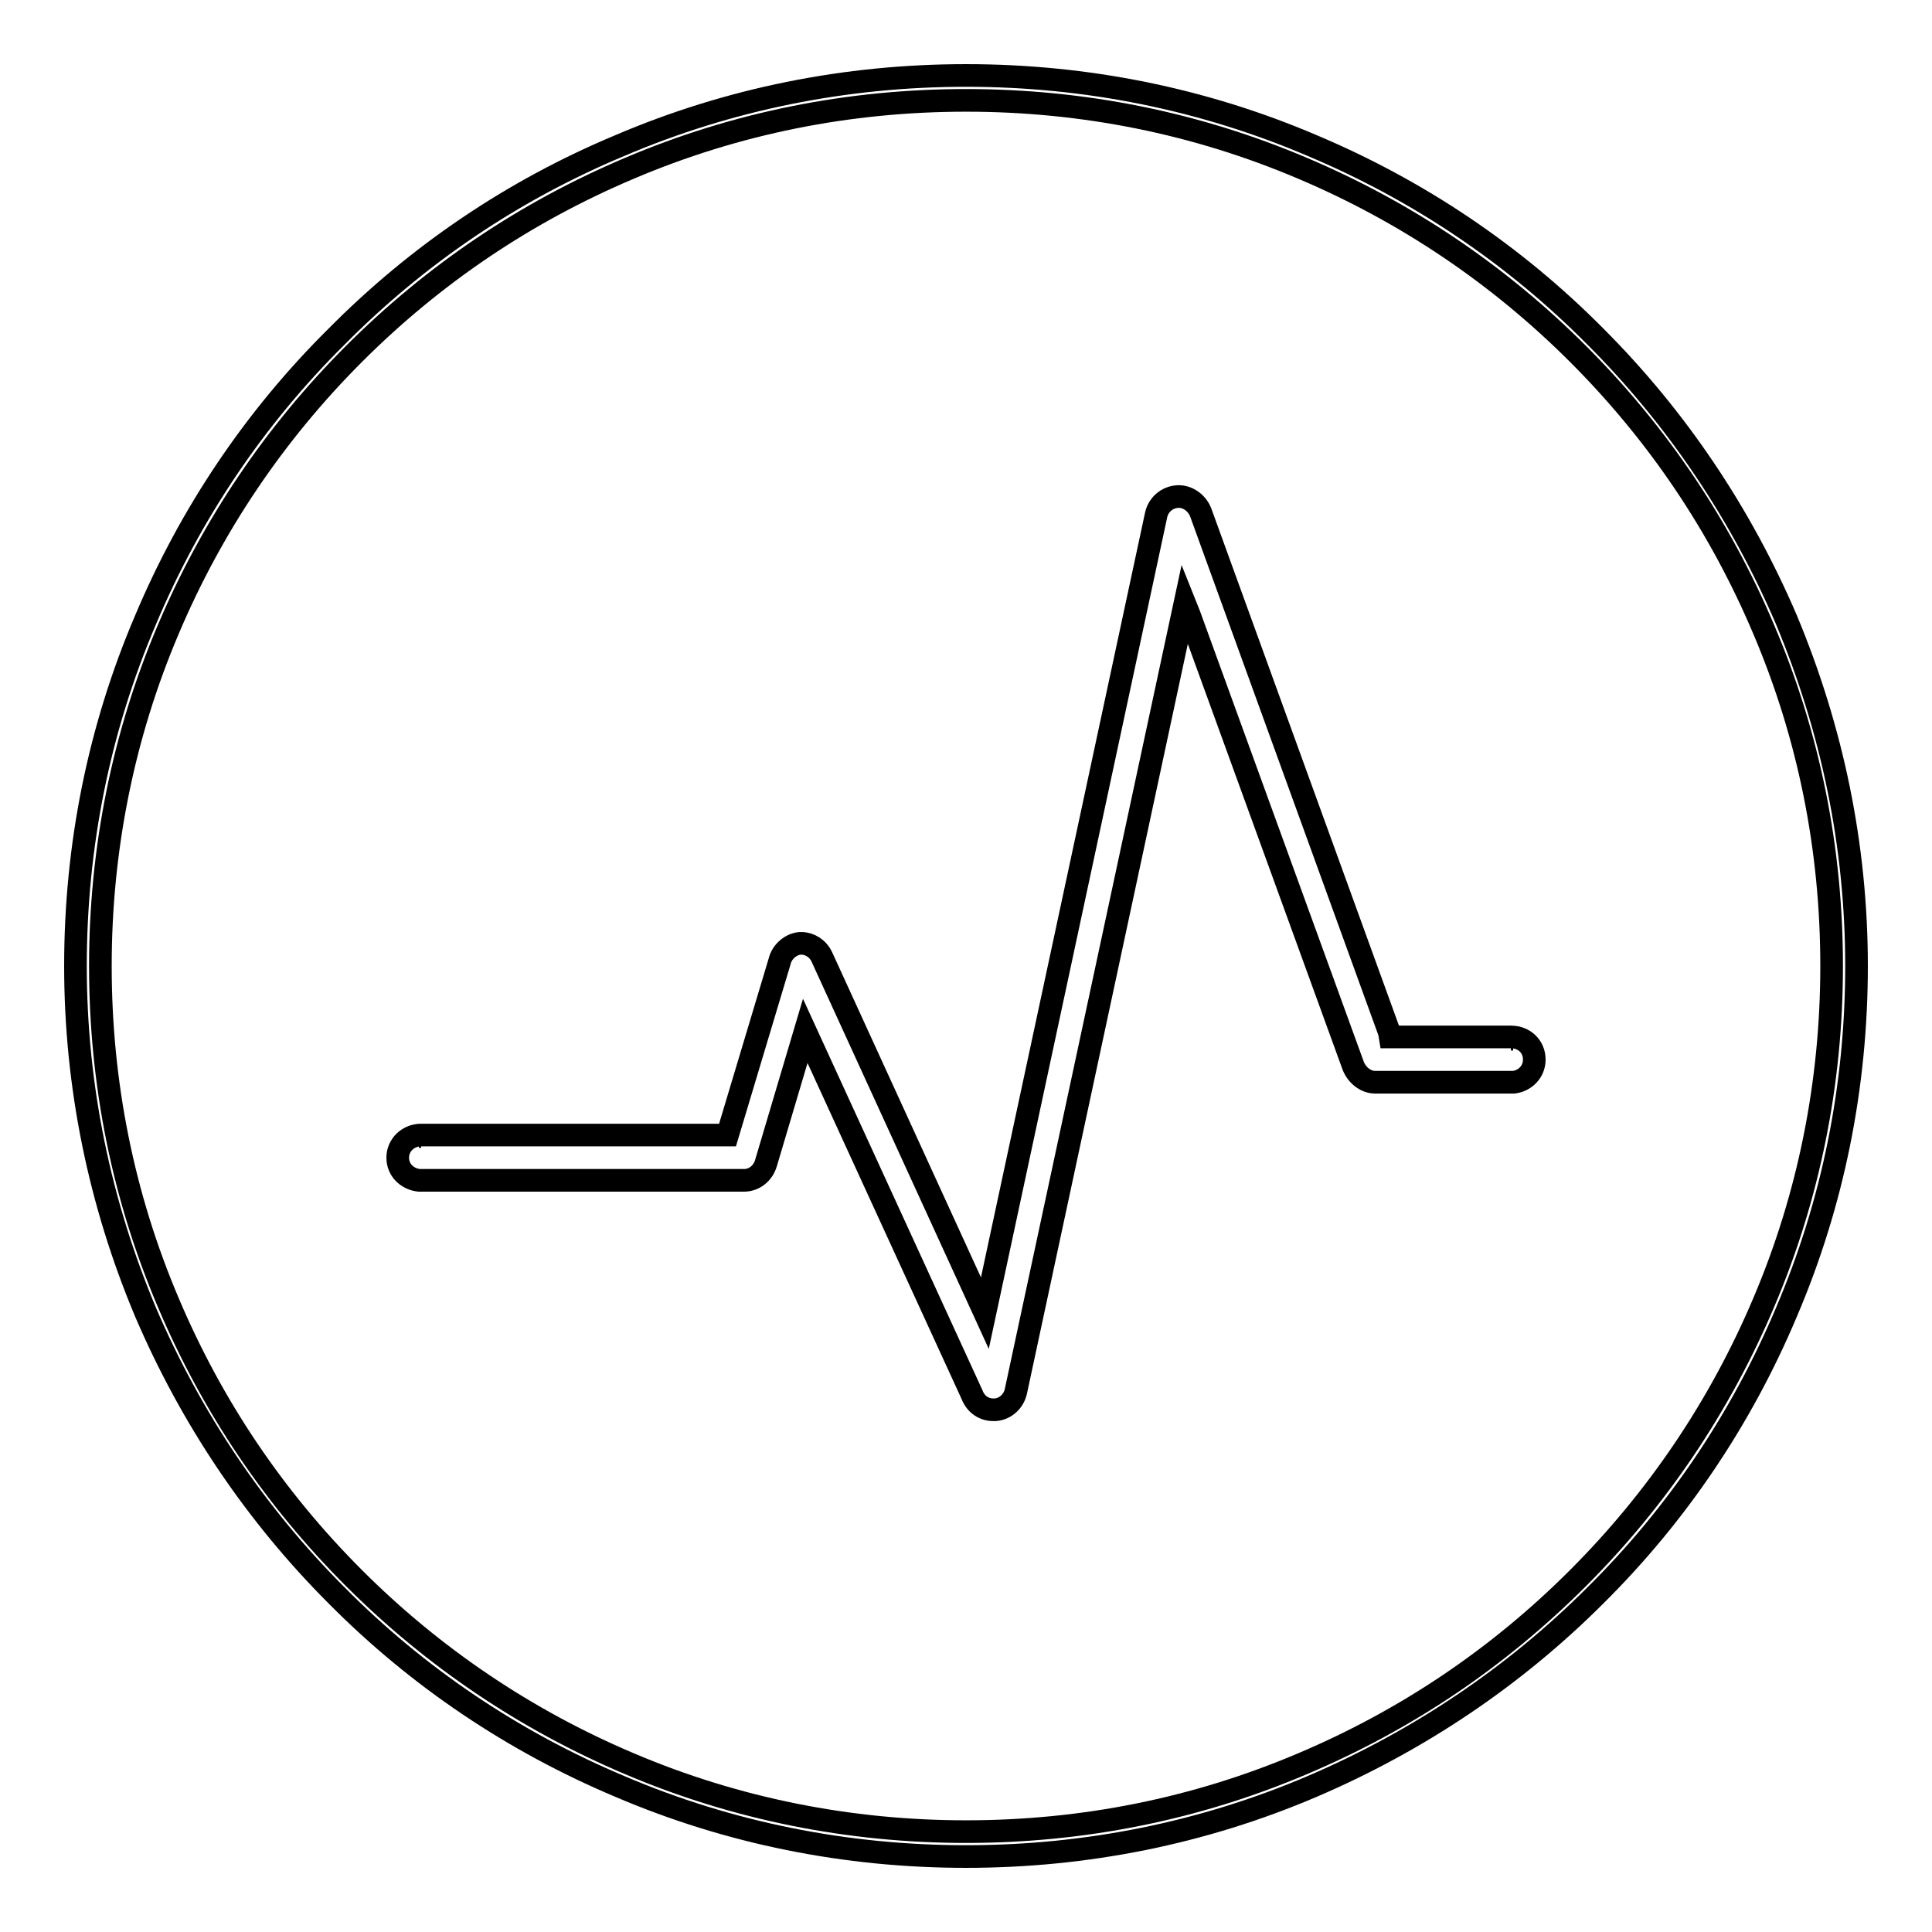
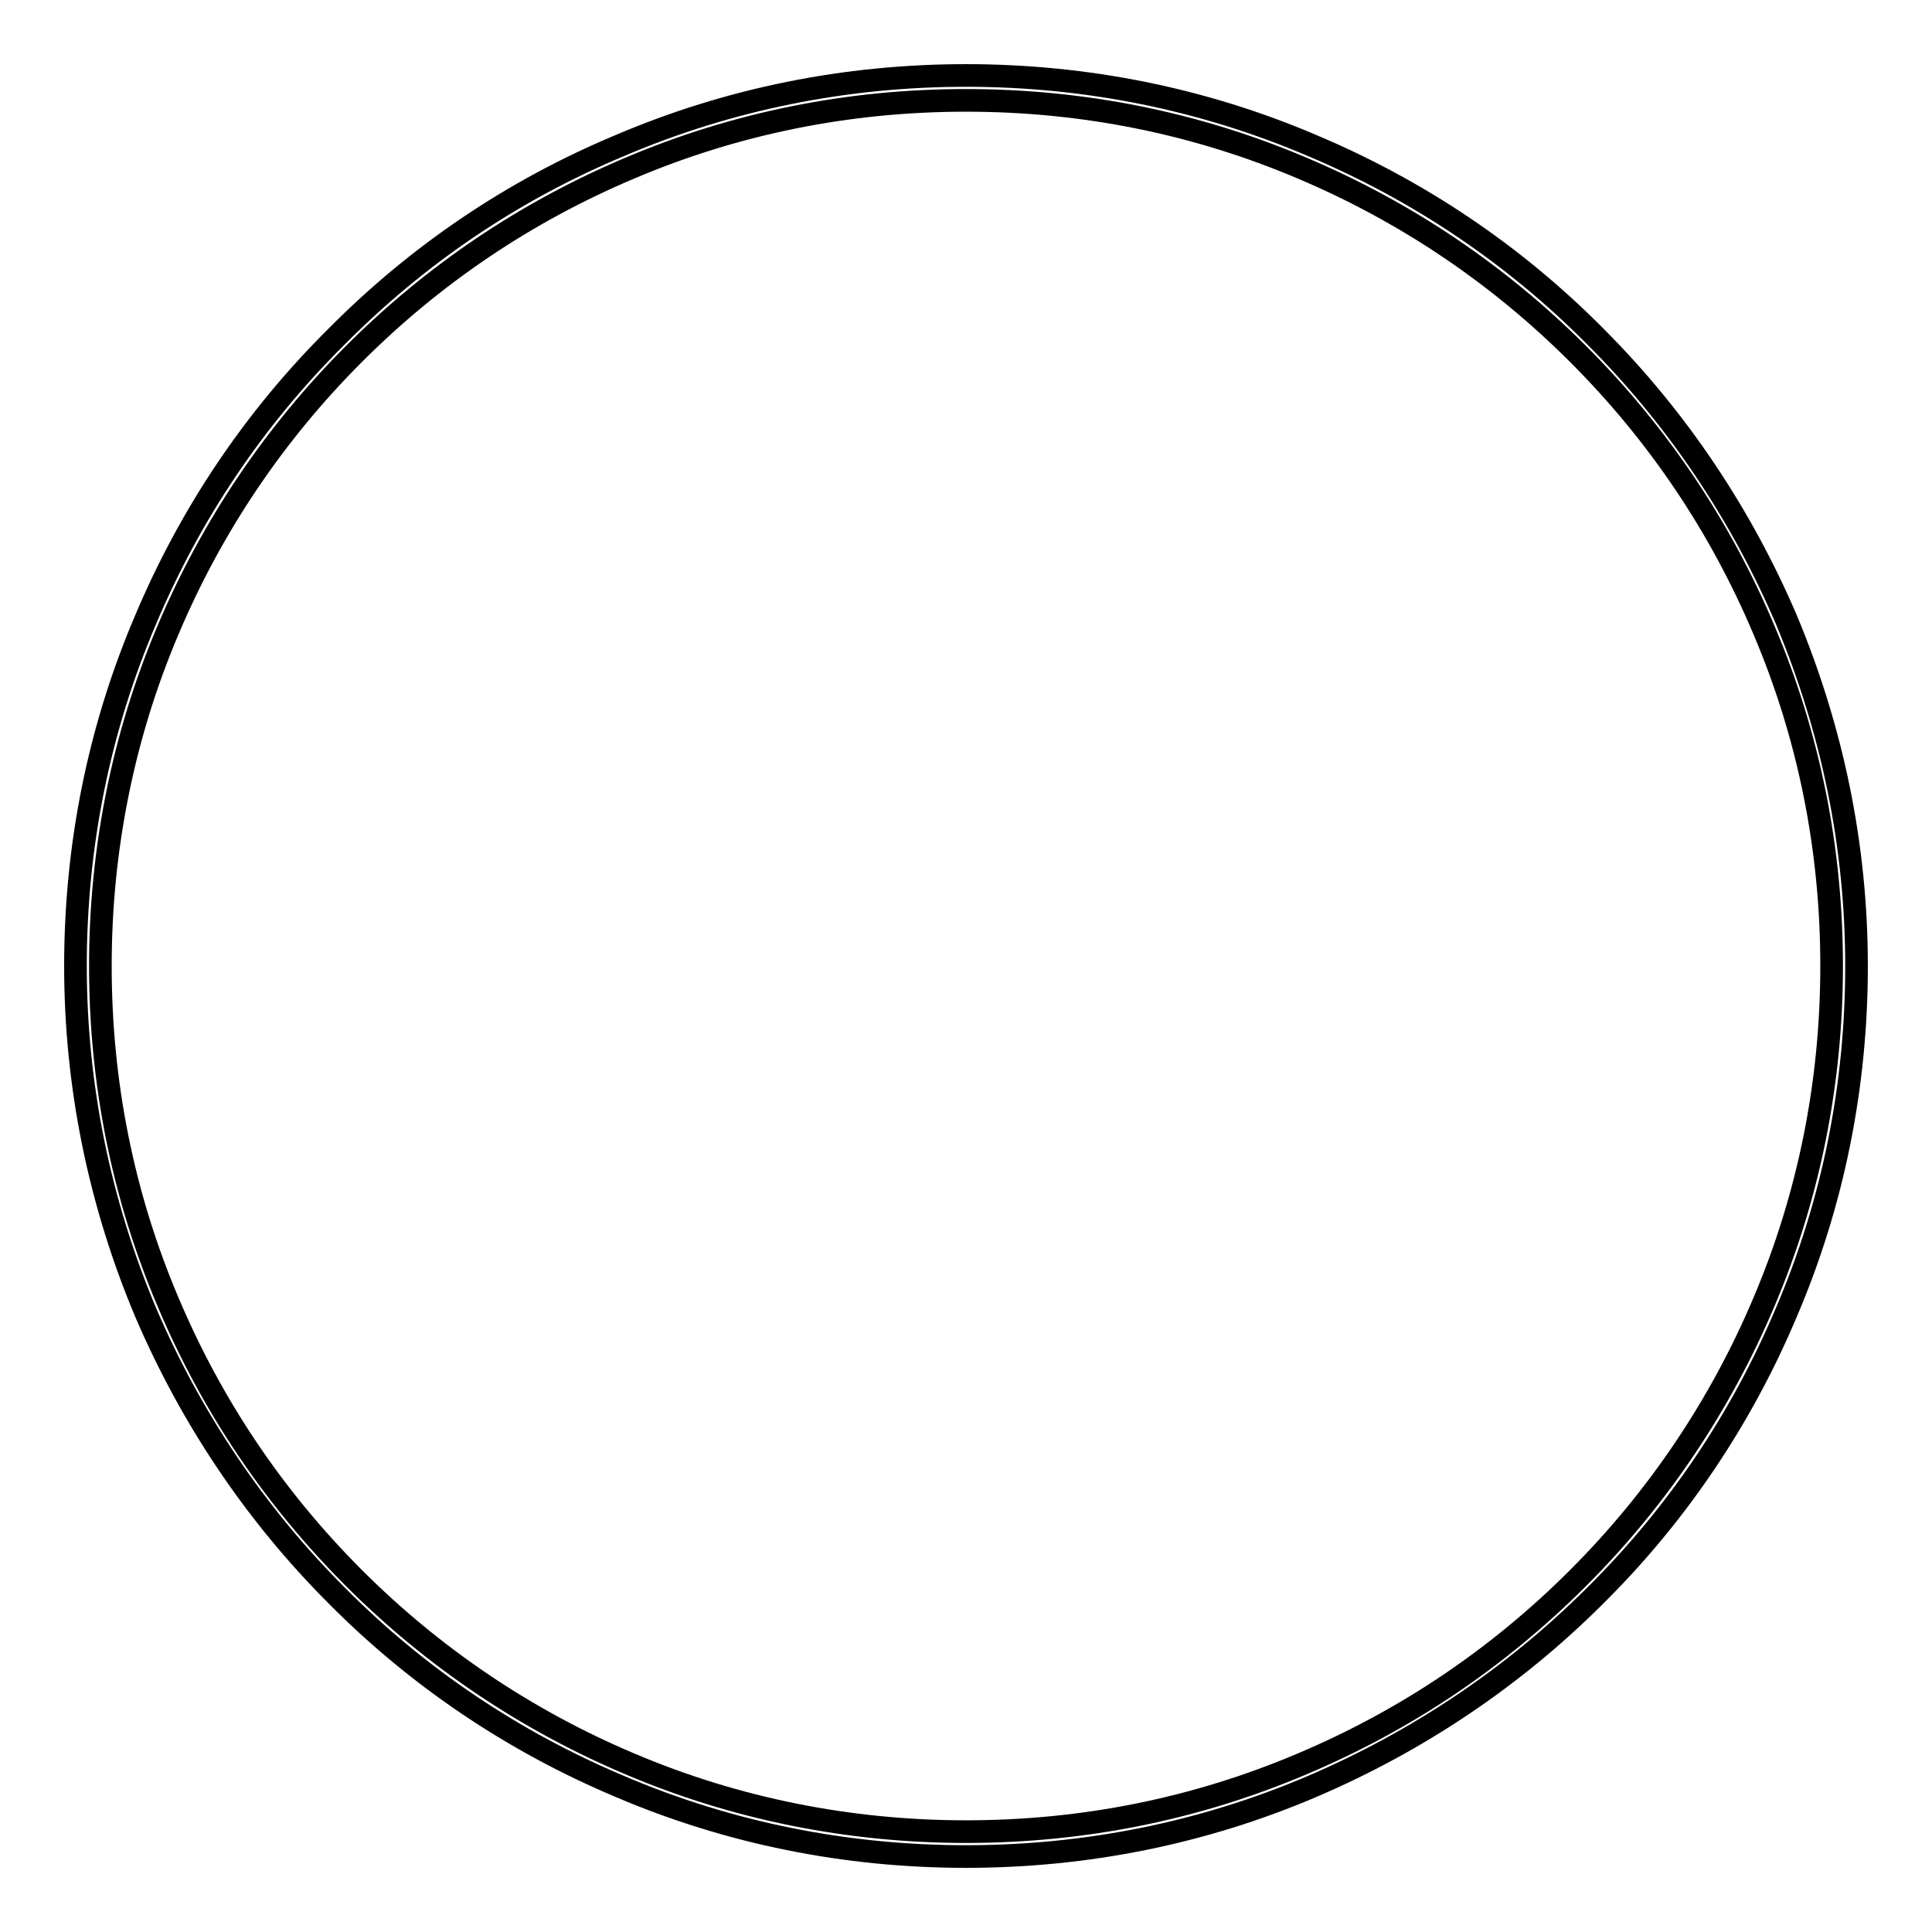
<svg xmlns="http://www.w3.org/2000/svg" version="1.1" x="0px" y="0px" viewBox="0 0 256 256" enable-background="new 0 0 256 256" xml:space="preserve">
  <g>
    <g>
-       <path stroke-width="3" fill-opacity="0" stroke="#000000" d="M203.3,140.4c0-1.7-1.3-3-3.1-3h-16l-0.1-0.6l-25-68.9c-0.5-1.3-1.8-2.2-3.1-2.1c-1.4,0.1-2.5,1.1-2.8,2.4L130.5,174l-21.6-47.2c-0.5-1.1-1.6-1.8-2.7-1.8c-0.1,0-0.2,0-0.2,0c-1.2,0.1-2.4,1.1-2.7,2.4l-6.9,23H55.8c-1.7,0-3.1,1.3-3.1,3c0,1.6,1.2,2.8,2.8,3c0.1,0,0.2,0,0.3,0h42.8c1.3,0,2.5-0.9,2.9-2.3l5.2-17.5l22.1,48.2c0.5,1.3,1.6,2,2.8,2c0.1,0,0.2,0,0.3,0h0c1.3-0.1,2.4-1.1,2.7-2.4L157,80l0.6,1.5l21.7,59.7c0.5,1.3,1.7,2.2,2.9,2.2h18.1c0.1,0,0.2,0,0.3,0C202.1,143.2,203.3,142,203.3,140.4L203.3,140.4z M200.5,137.7c-0.1,0-0.2,0-0.3,0C200.3,137.7,200.4,137.7,200.5,137.7L200.5,137.7z M55.8,150.6c-0.1,0-0.2,0-0.3,0C55.6,150.6,55.7,150.6,55.8,150.6L55.8,150.6z" />
      <path stroke-width="3" fill-opacity="0" stroke="#000000" d="M128,246c-15.9,0-31.4-3.1-45.9-9.3c-14-5.9-26.7-14.4-37.5-25.3c-10.8-10.8-19.3-23.5-25.3-37.5c-6.1-14.5-9.3-30-9.3-45.9s3.1-31.4,9.3-45.9c5.9-14,14.4-26.7,25.3-37.5C55.4,33.7,68,25.2,82.1,19.3c14.5-6.2,30-9.3,45.9-9.3s31.4,3.1,45.9,9.3c14,5.9,26.7,14.4,37.5,25.3c10.8,10.8,19.3,23.5,25.3,37.5c6.1,14.6,9.3,30,9.3,45.9s-3.1,31.4-9.3,45.9c-5.9,14-14.4,26.7-25.3,37.5c-10.8,10.8-23.5,19.3-37.5,25.3C159.4,242.9,143.9,246,128,246z M128,13.3c-15.5,0-30.5,3-44.6,9c-13.7,5.8-25.9,14-36.5,24.6C36.4,57.4,28.1,69.7,22.3,83.4c-6,14.1-9,29.2-9,44.6c0,15.5,3,30.5,9,44.6c5.8,13.7,14,25.9,24.6,36.5c10.5,10.5,22.8,18.8,36.5,24.6c14.1,6,29.2,9,44.6,9c15.5,0,30.5-3,44.6-9c13.7-5.8,25.9-14,36.5-24.6c10.5-10.5,18.8-22.8,24.6-36.5c6-14.1,9-29.2,9-44.6c0-15.5-3-30.5-9-44.6c-5.8-13.7-14-25.9-24.6-36.5c-10.5-10.5-22.8-18.8-36.5-24.6C158.5,16.3,143.5,13.3,128,13.3z" />
    </g>
  </g>
</svg>